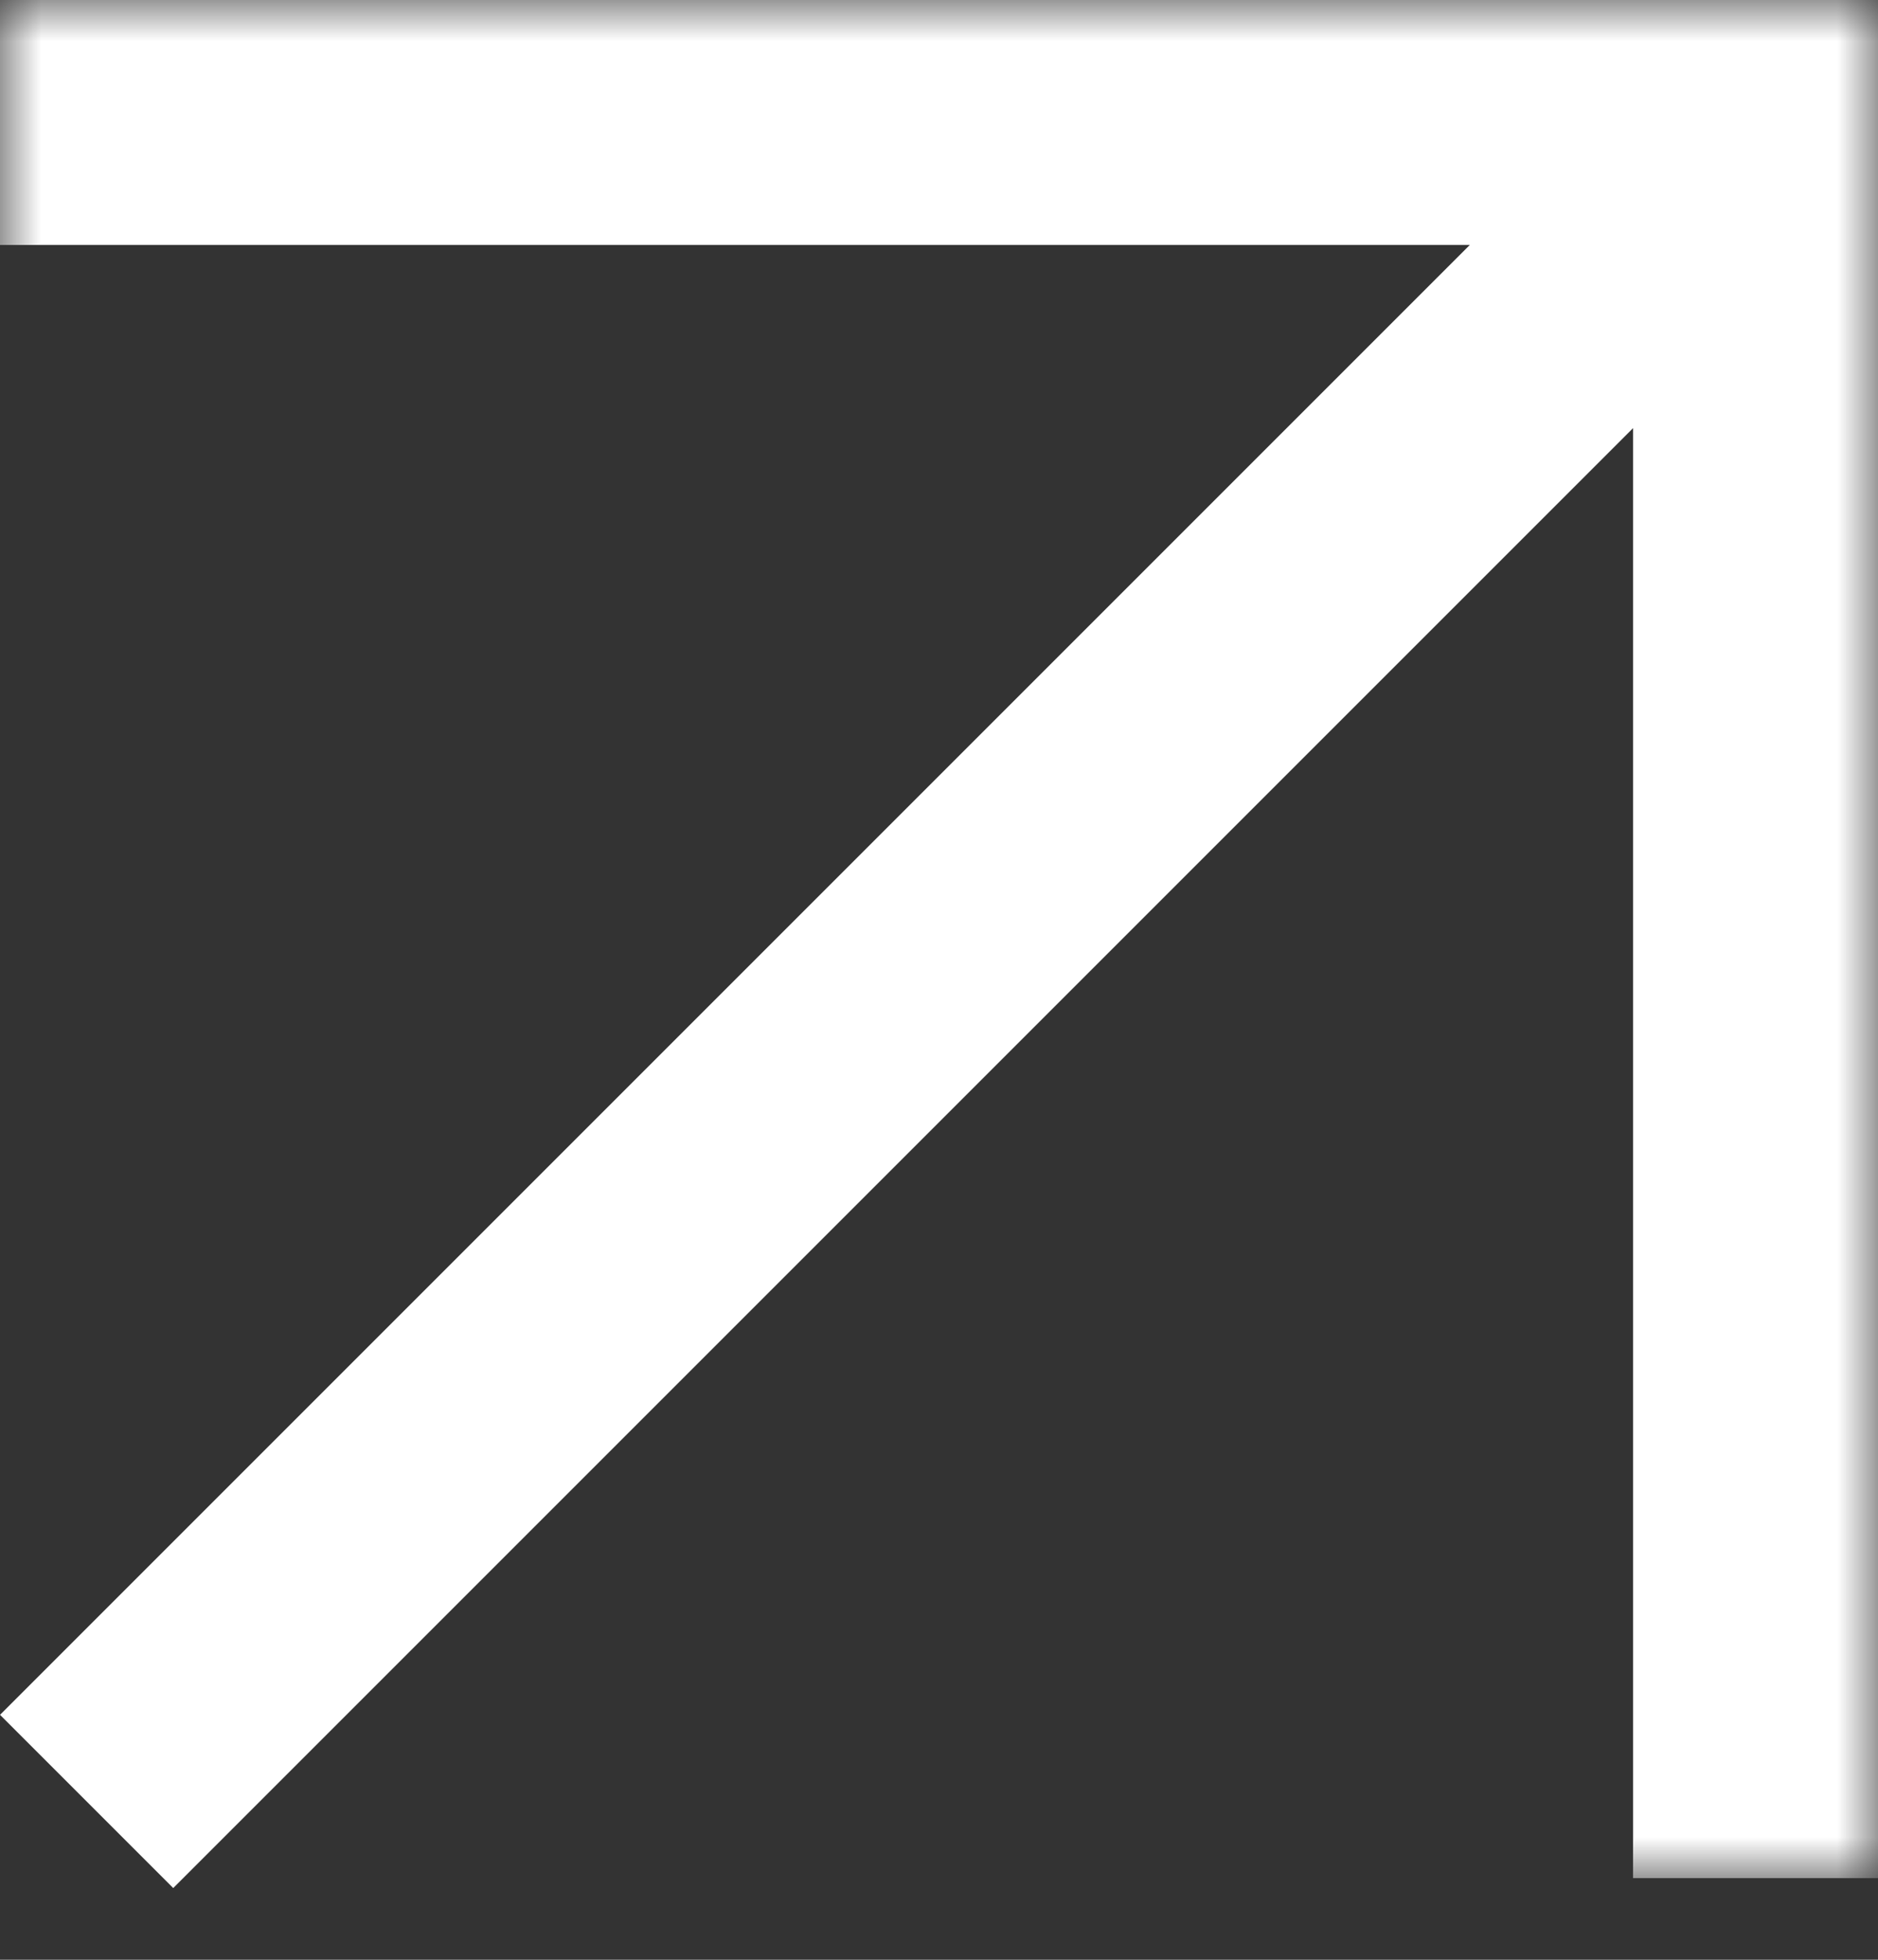
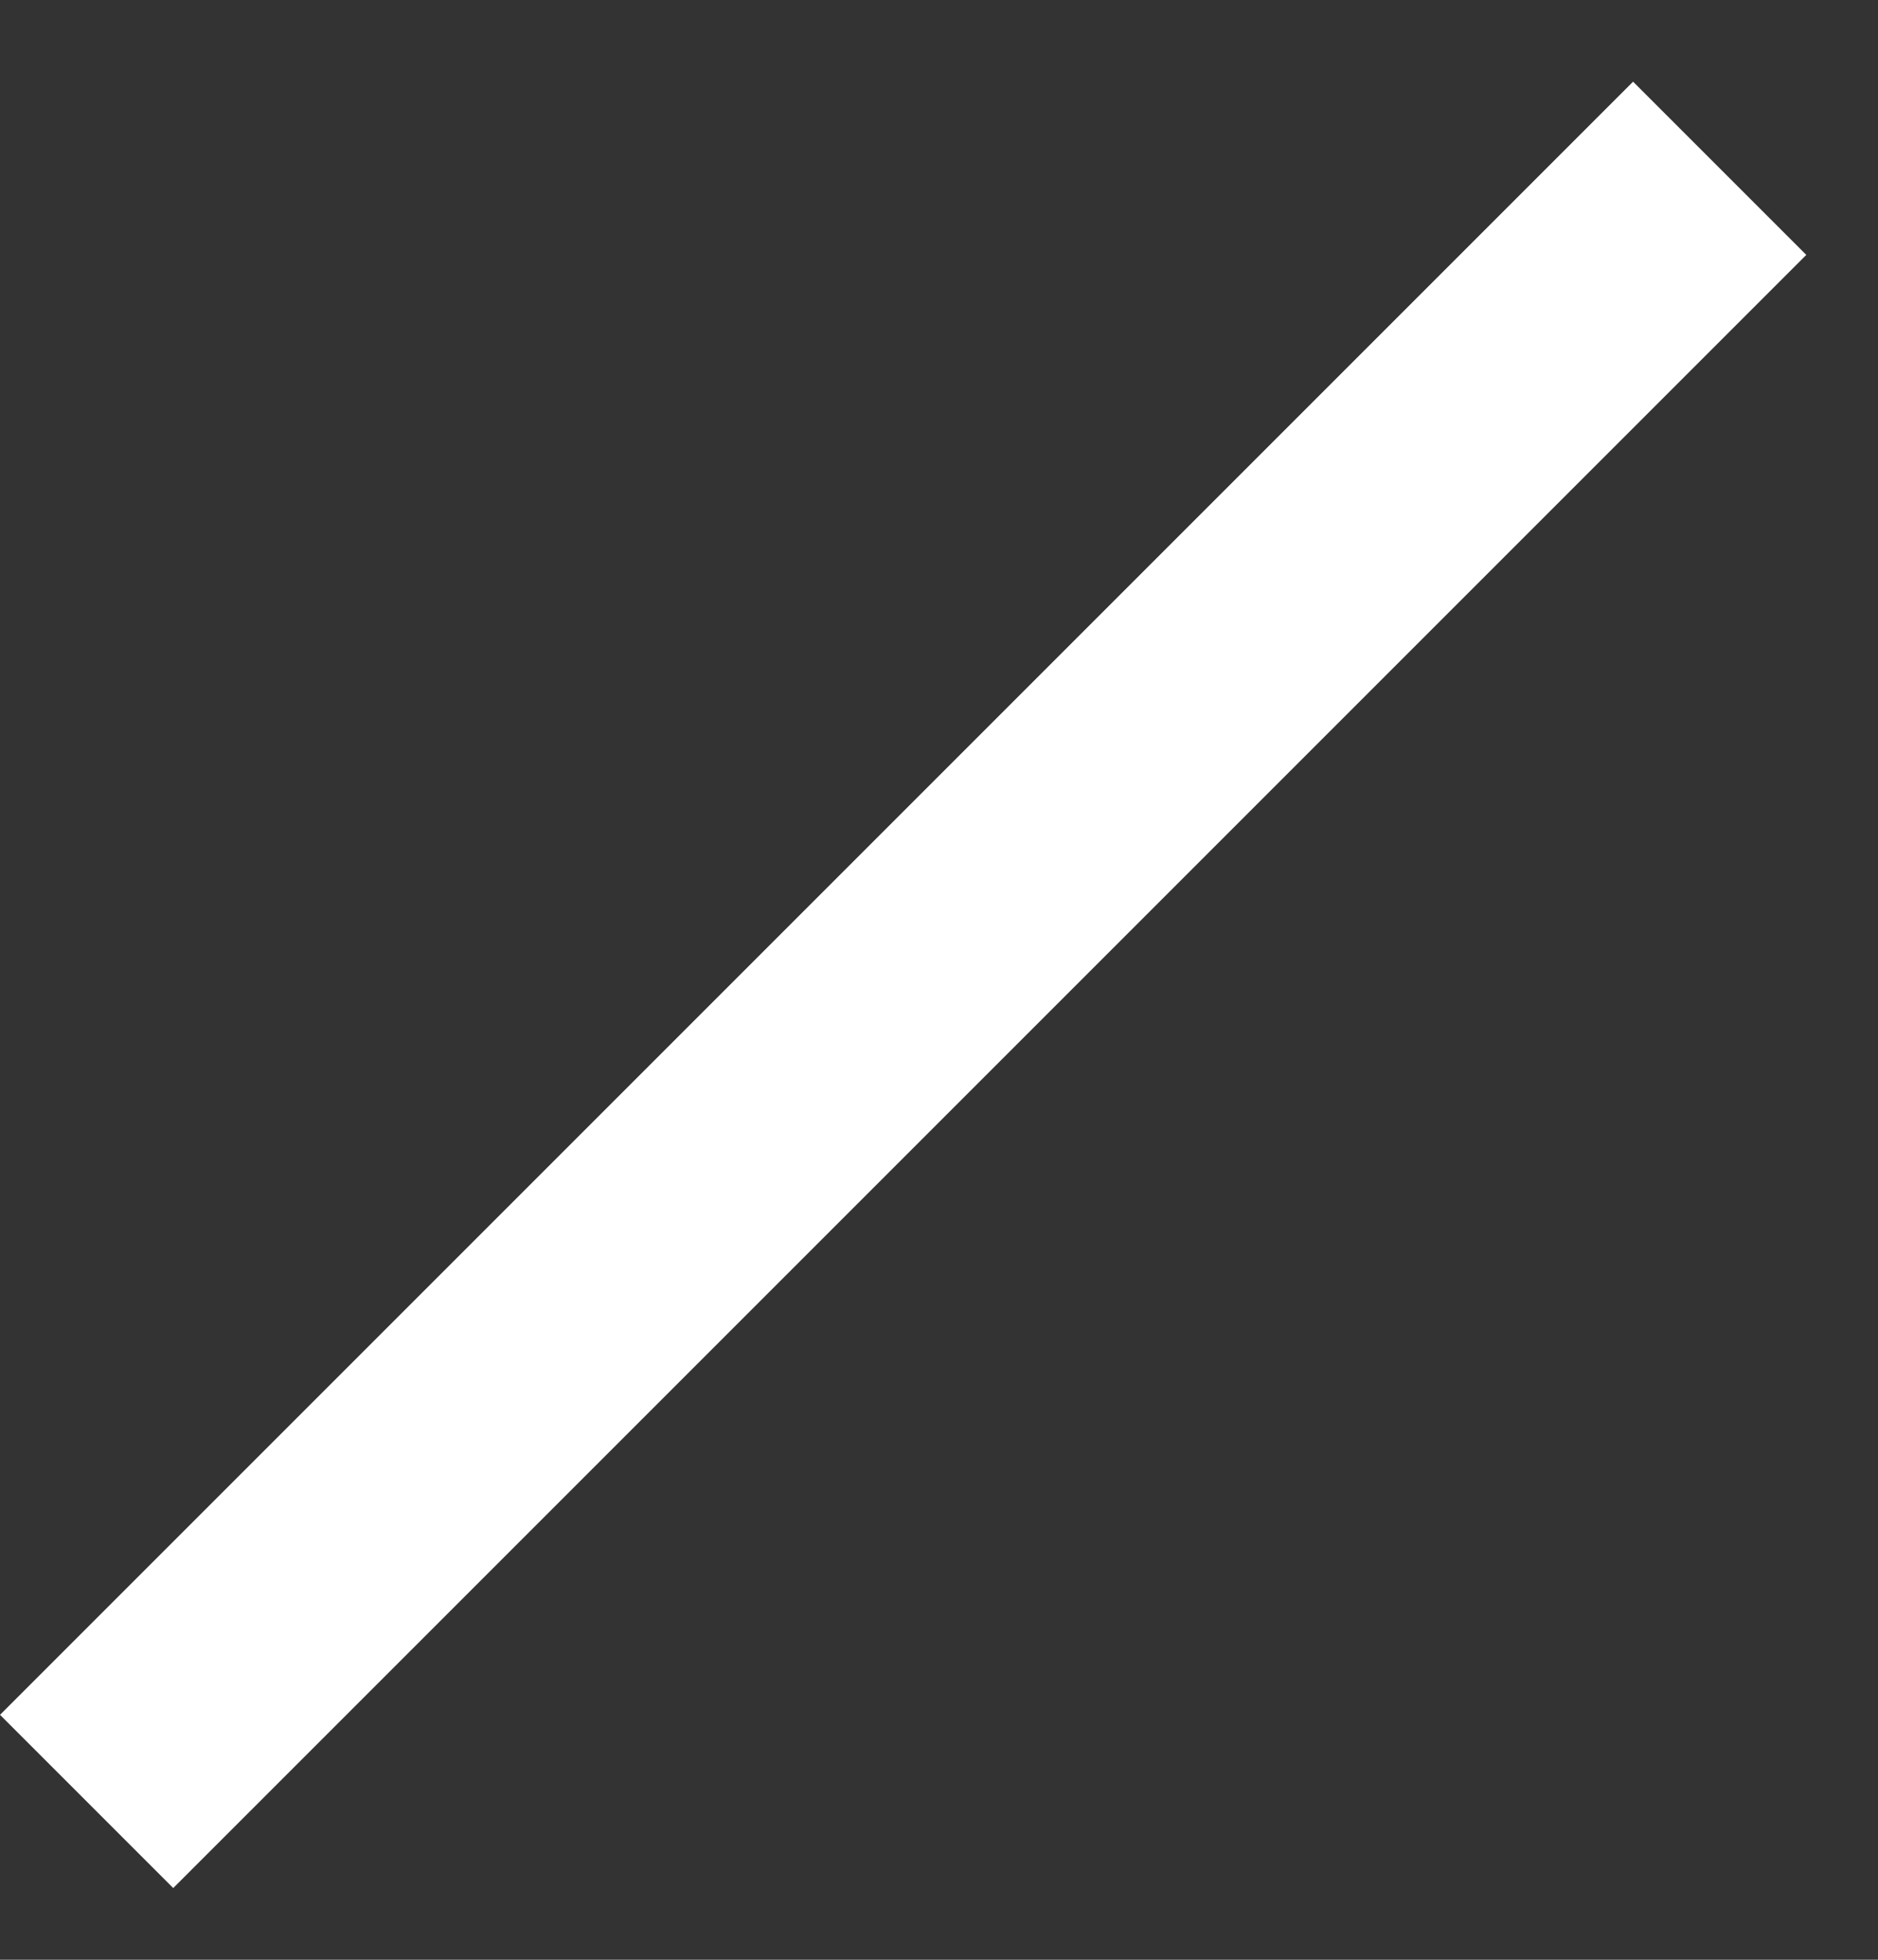
<svg xmlns="http://www.w3.org/2000/svg" width="23" height="24" viewBox="0 0 23 24" fill="none">
  <rect x="0" y="0" width="23" height="24" fill="#333333" stroke="none" />
  <mask id="path-1-inside-1_20_734" fill="white">
-     <path d="M0 0H23V23H0V0Z" />
-   </mask>
-   <path d="M23 0H26V-3H23V0ZM0 3H23V-3H0V3ZM20 0V23H26V0H20Z" fill="white" mask="url(#path-1-inside-1_20_734)" />
+     </mask>
  <line x1="21.061" y1="2.061" x2="1.061" y2="22.061" stroke="white" stroke-width="3" />
</svg>